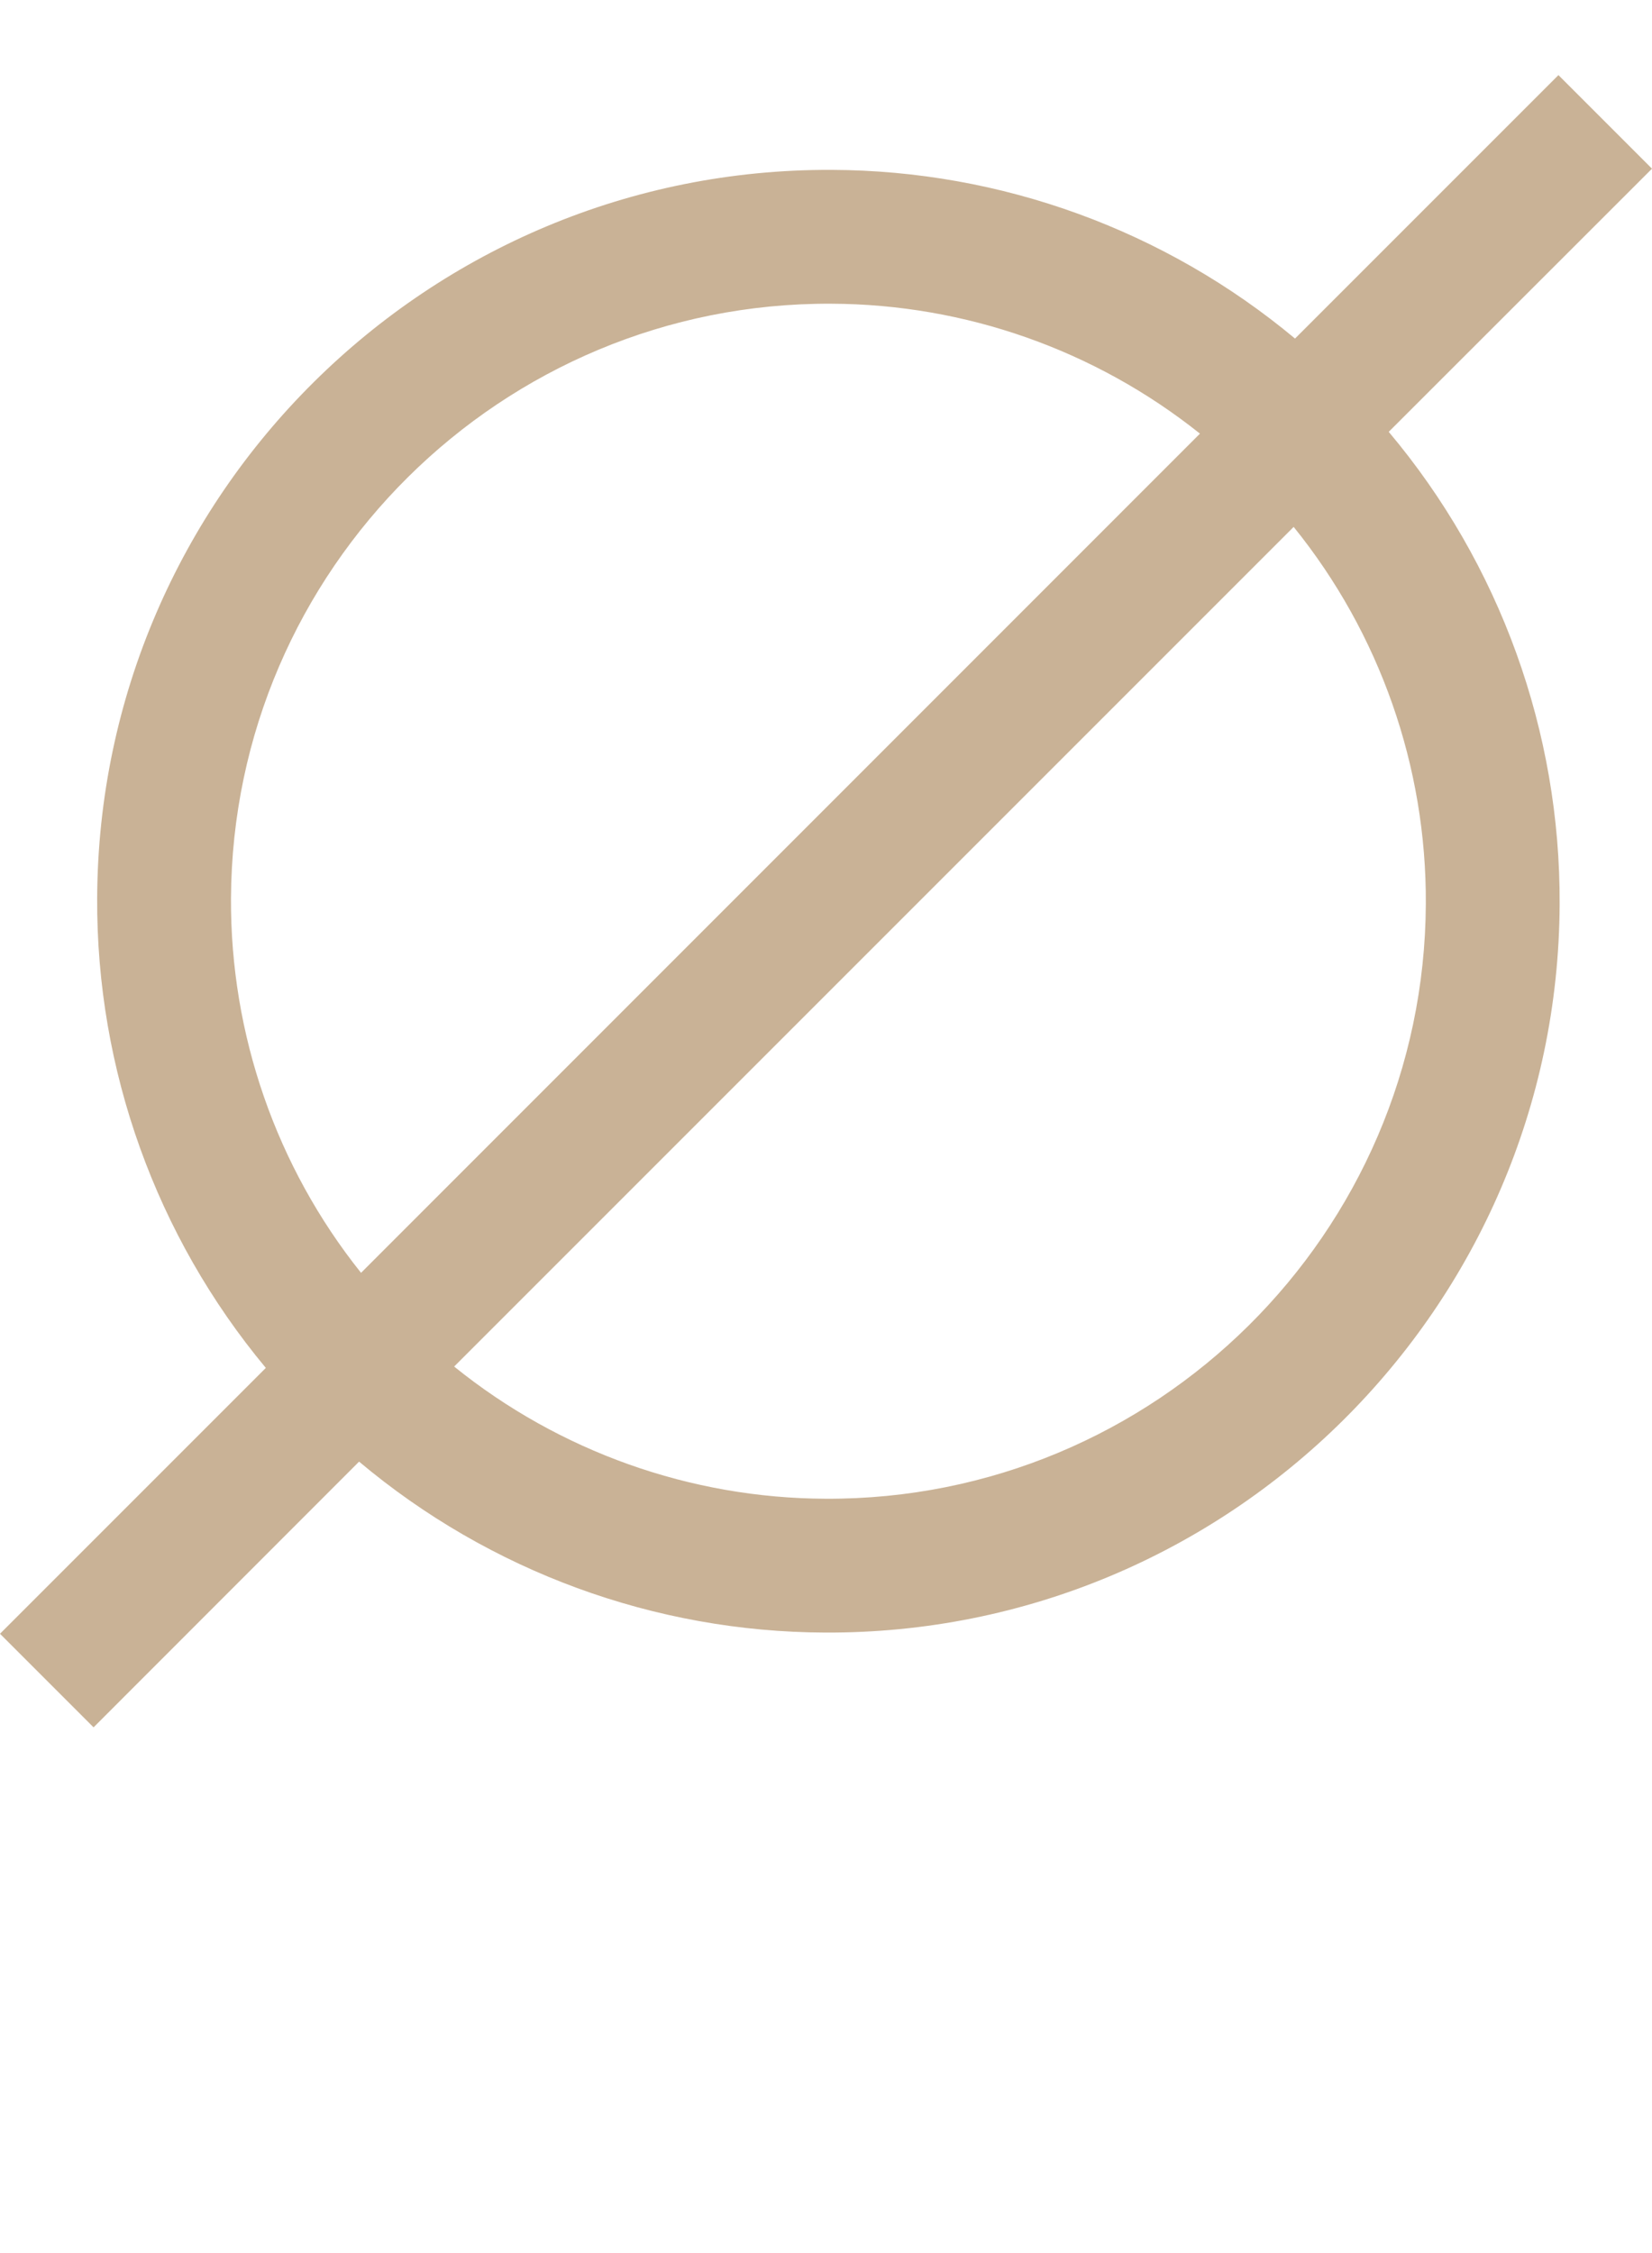
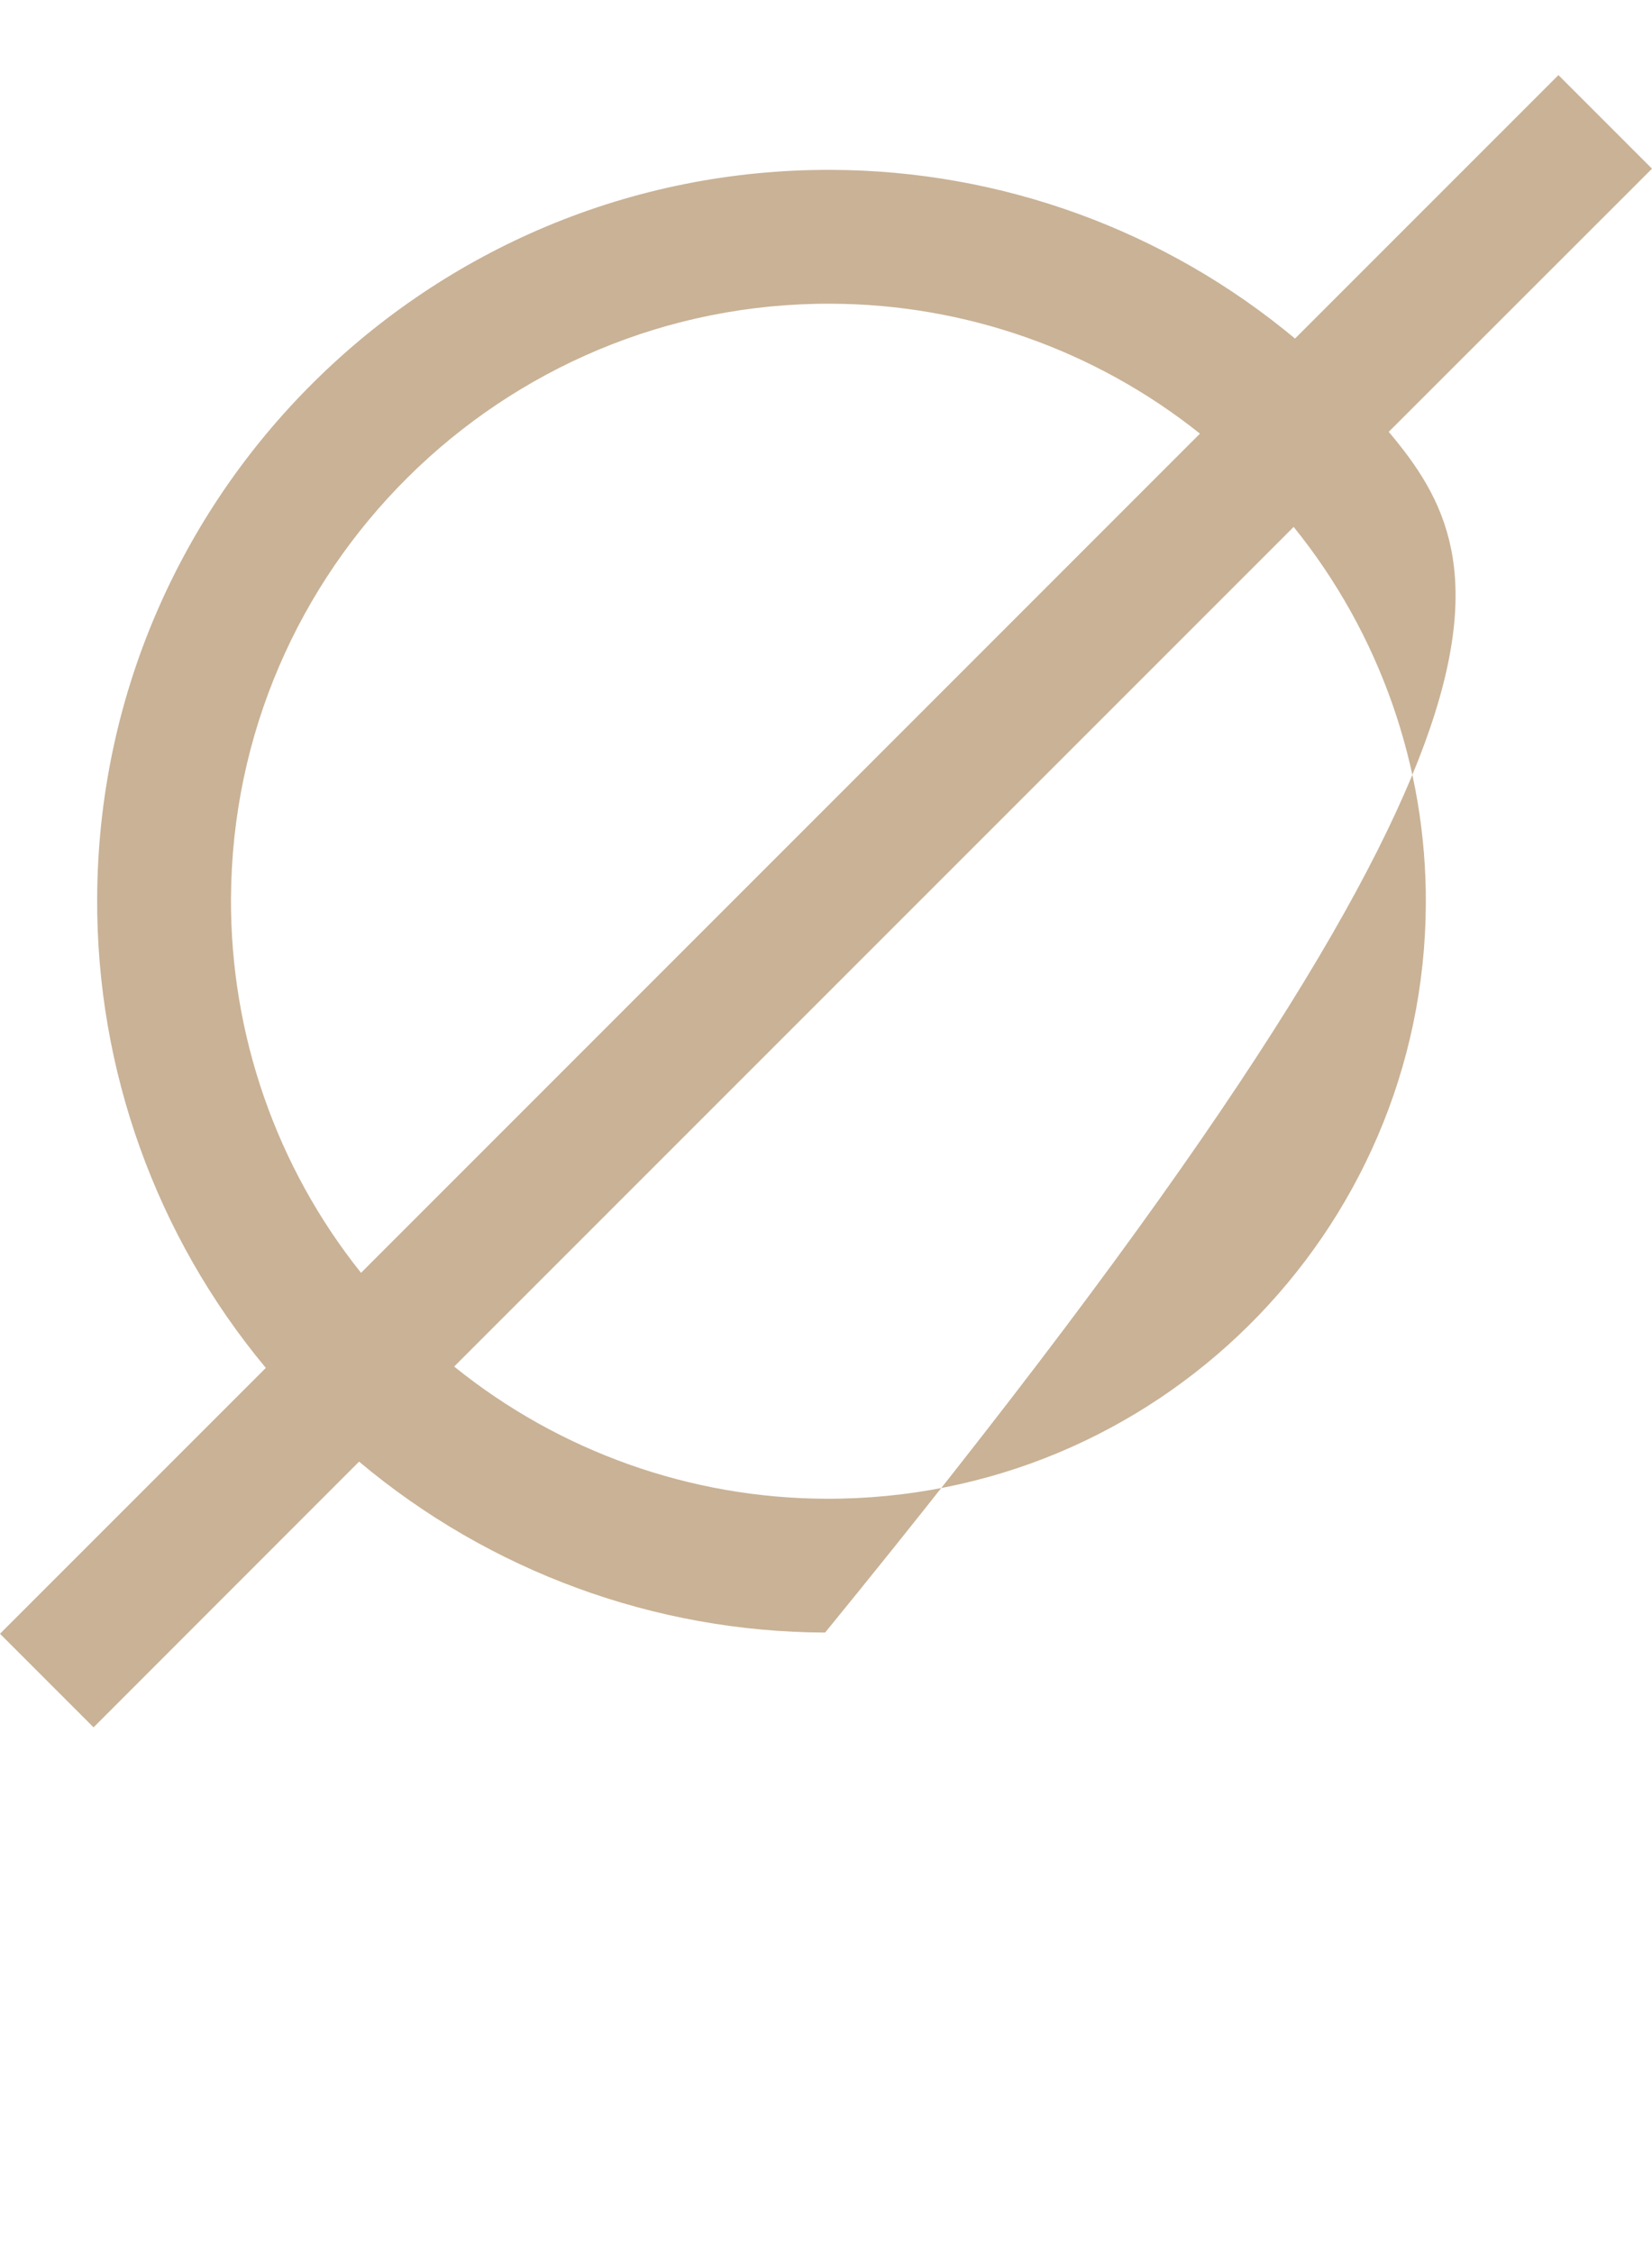
<svg xmlns="http://www.w3.org/2000/svg" width="11" height="15" viewBox="0 0 11 15" fill="none">
-   <path d="M10.377 0.5L8.623 2.254C7.757 1.532 6.666 1.135 5.538 1.131C2.853 1.119 0.659 3.293 0.647 5.978C0.641 7.121 1.039 8.229 1.77 9.107L0 10.877L0.623 11.5L2.391 9.731C3.261 10.462 4.359 10.865 5.494 10.869C8.179 10.881 10.373 8.707 10.385 6.022C10.391 4.871 9.988 3.756 9.247 2.875L11 1.123L10.377 0.5ZM1.538 5.982C1.548 3.789 3.341 2.012 5.534 2.022C6.427 2.025 7.292 2.33 7.99 2.887L2.404 8.474C1.839 7.767 1.534 6.887 1.538 5.982ZM9.494 6.018C9.484 8.211 7.692 9.988 5.498 9.978C4.598 9.975 3.725 9.664 3.024 9.098L8.614 3.508C9.188 4.218 9.499 5.105 9.494 6.018Z" fill="#C9B296" />
+   <path d="M10.377 0.5L8.623 2.254C7.757 1.532 6.666 1.135 5.538 1.131C2.853 1.119 0.659 3.293 0.647 5.978C0.641 7.121 1.039 8.229 1.77 9.107L0 10.877L0.623 11.5L2.391 9.731C3.261 10.462 4.359 10.865 5.494 10.869C10.391 4.871 9.988 3.756 9.247 2.875L11 1.123L10.377 0.5ZM1.538 5.982C1.548 3.789 3.341 2.012 5.534 2.022C6.427 2.025 7.292 2.33 7.99 2.887L2.404 8.474C1.839 7.767 1.534 6.887 1.538 5.982ZM9.494 6.018C9.484 8.211 7.692 9.988 5.498 9.978C4.598 9.975 3.725 9.664 3.024 9.098L8.614 3.508C9.188 4.218 9.499 5.105 9.494 6.018Z" fill="#C9B296" />
</svg>